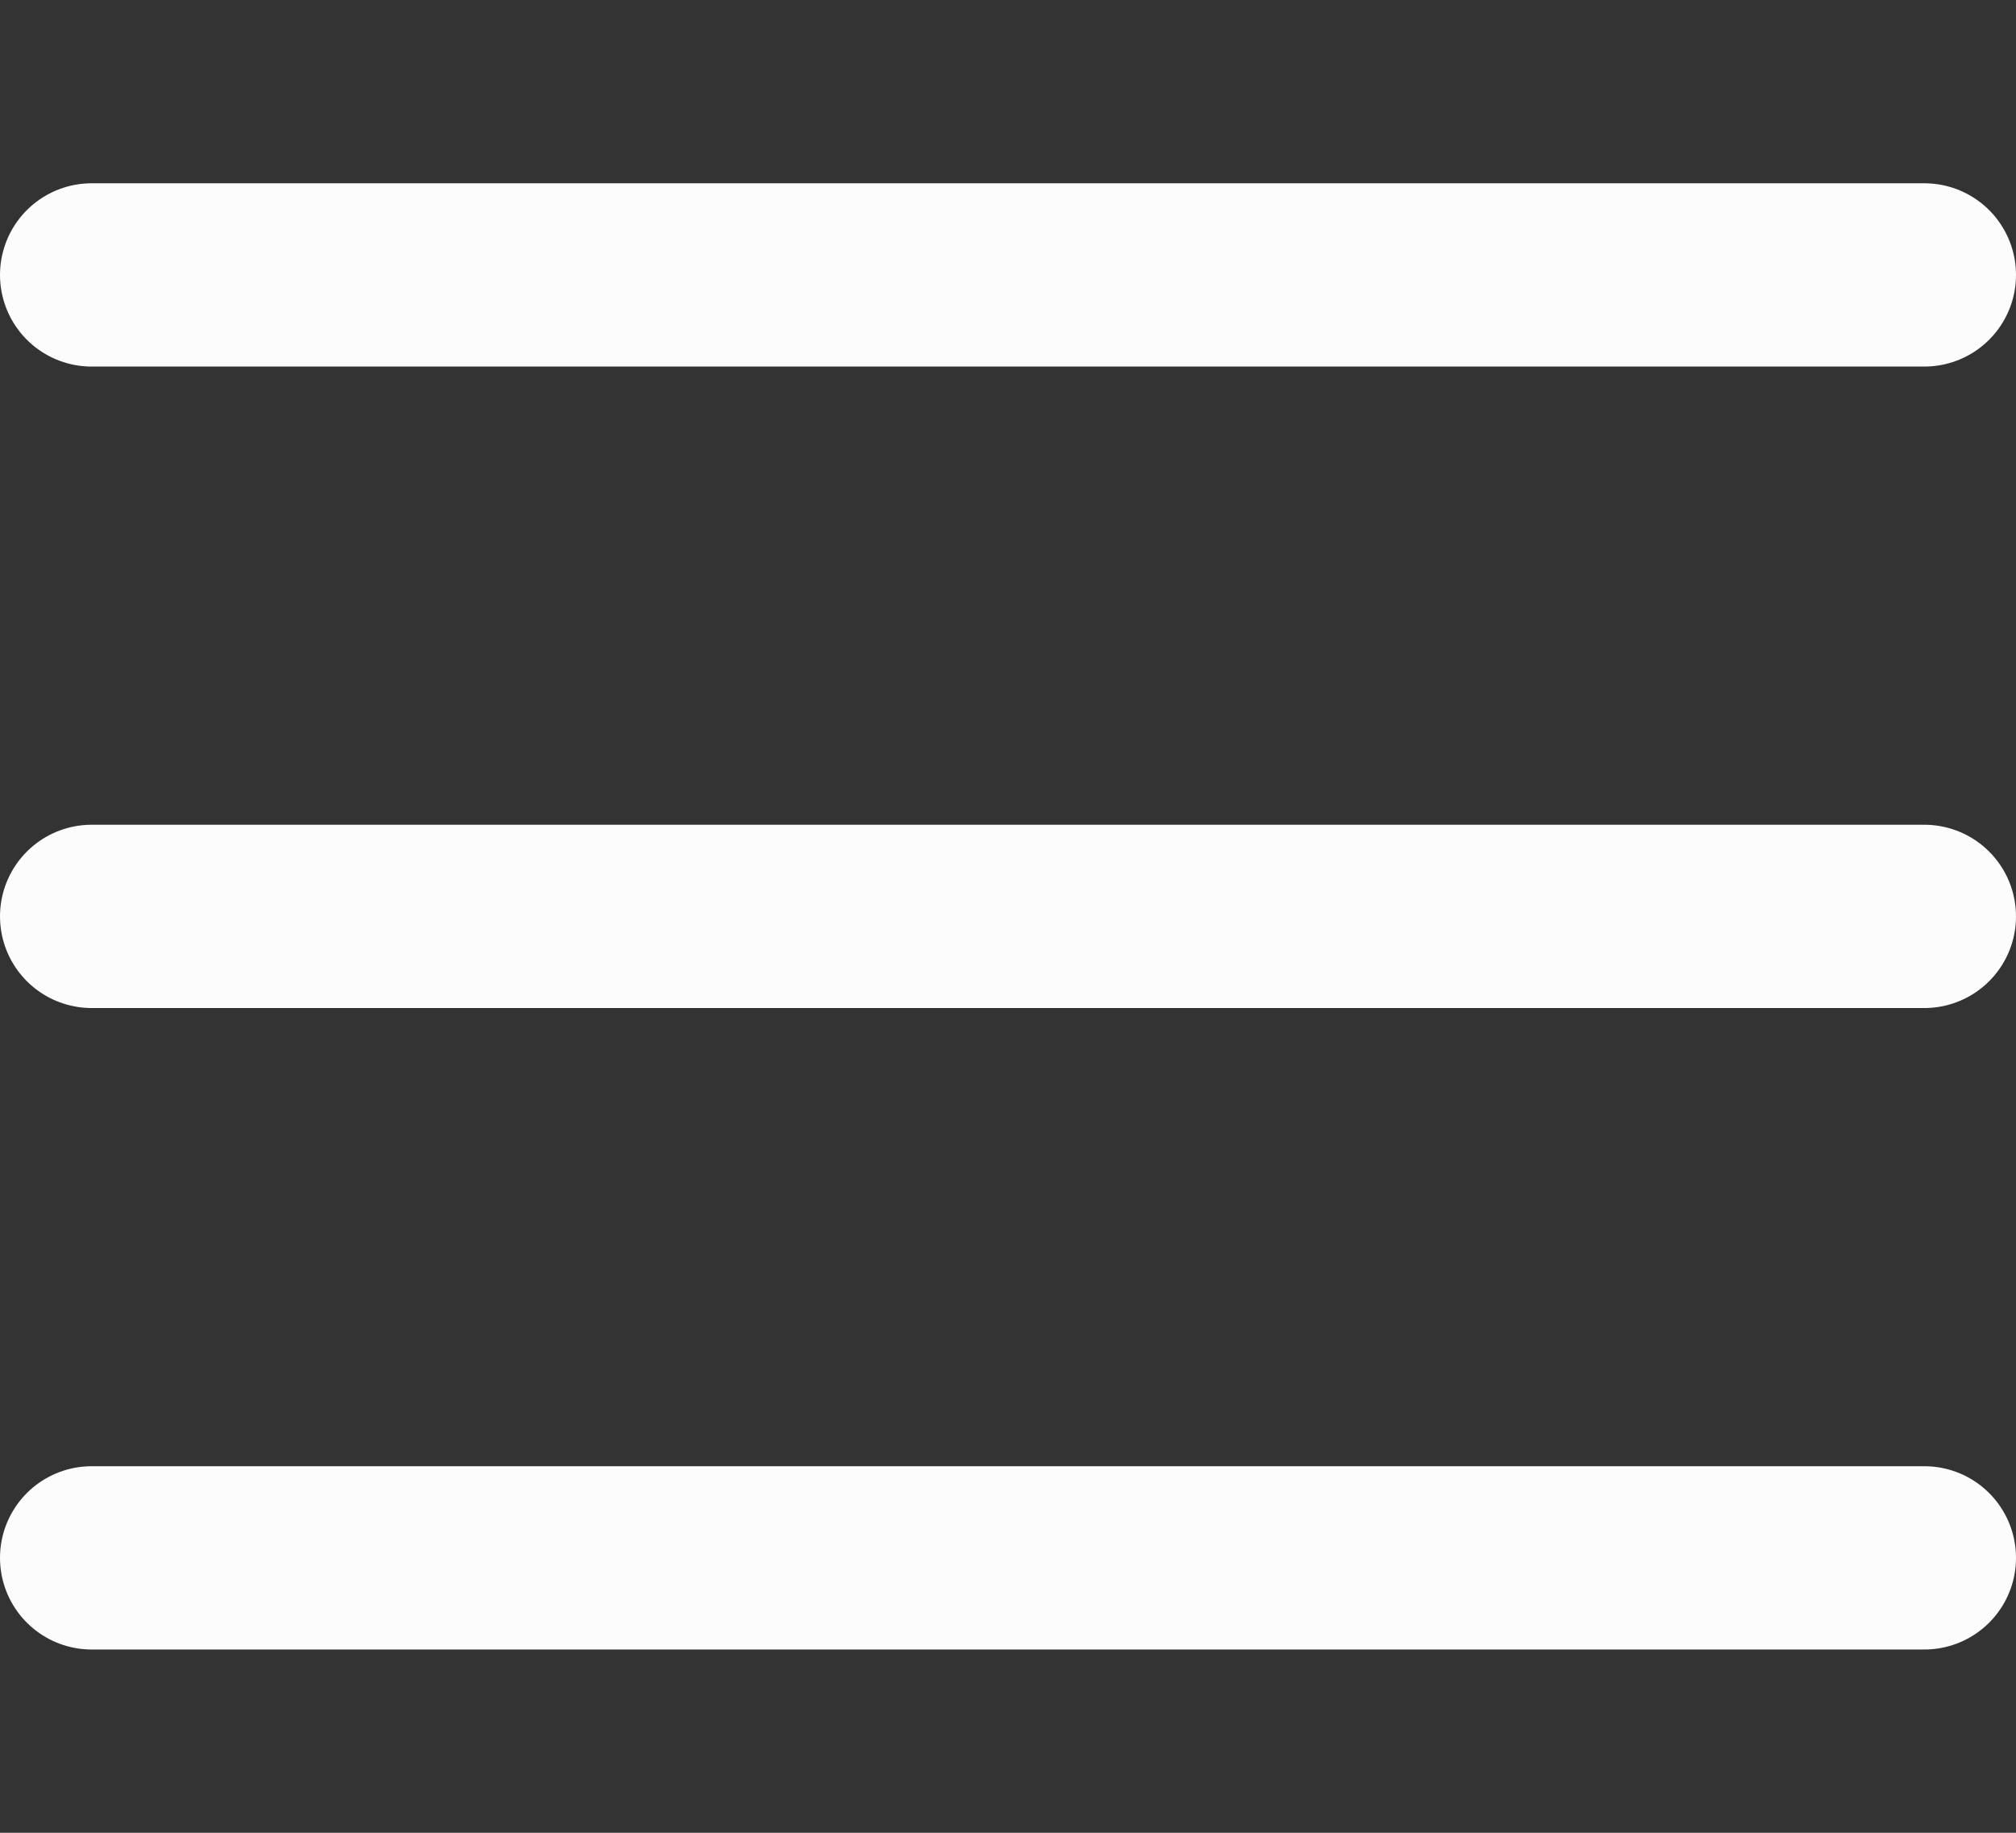
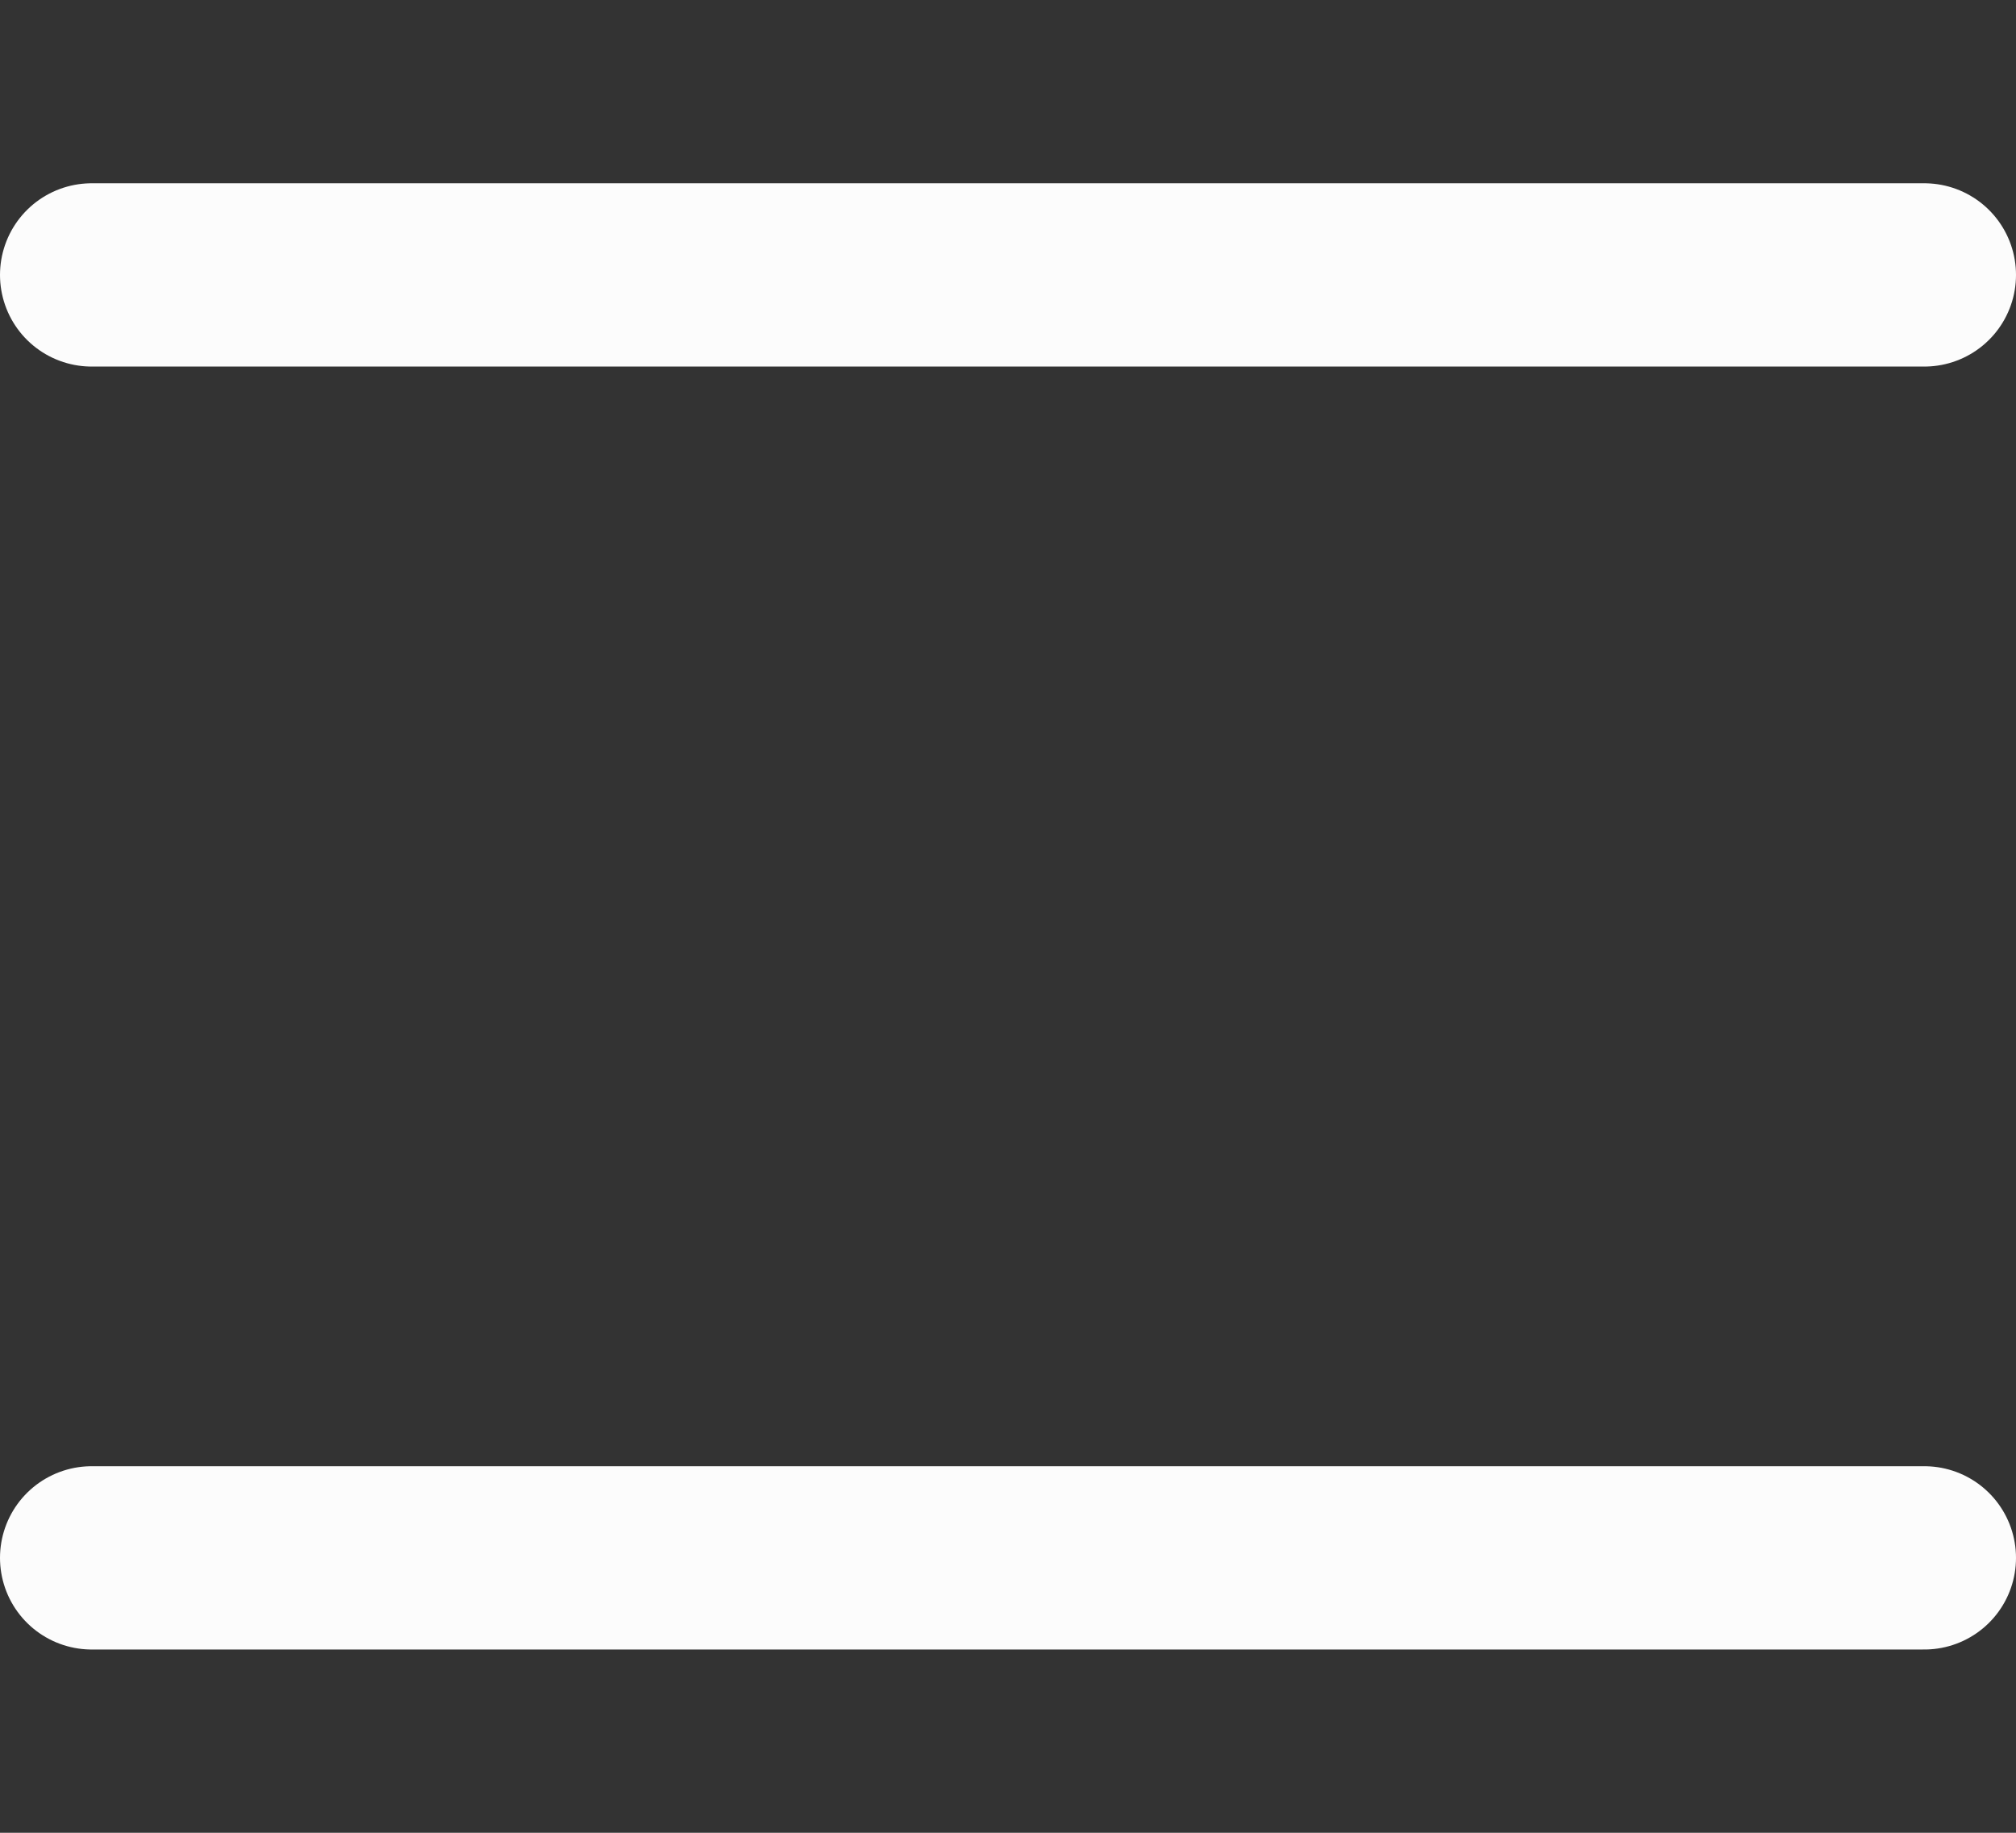
<svg xmlns="http://www.w3.org/2000/svg" width="22" height="20" viewBox="0 0 22 20" fill="none">
  <rect x="0" y="0" width="22" height="20" fill="#333333" stroke="none" />
  <path d="M1 3H21" stroke="#FCFCFC" stroke-width="2" stroke-linecap="round" />
-   <path d="M1 10H21" stroke="#FCFCFC" stroke-width="2" stroke-linecap="round" />
  <path d="M1 17H21" stroke="#FCFCFC" stroke-width="2" stroke-linecap="round" />
</svg>